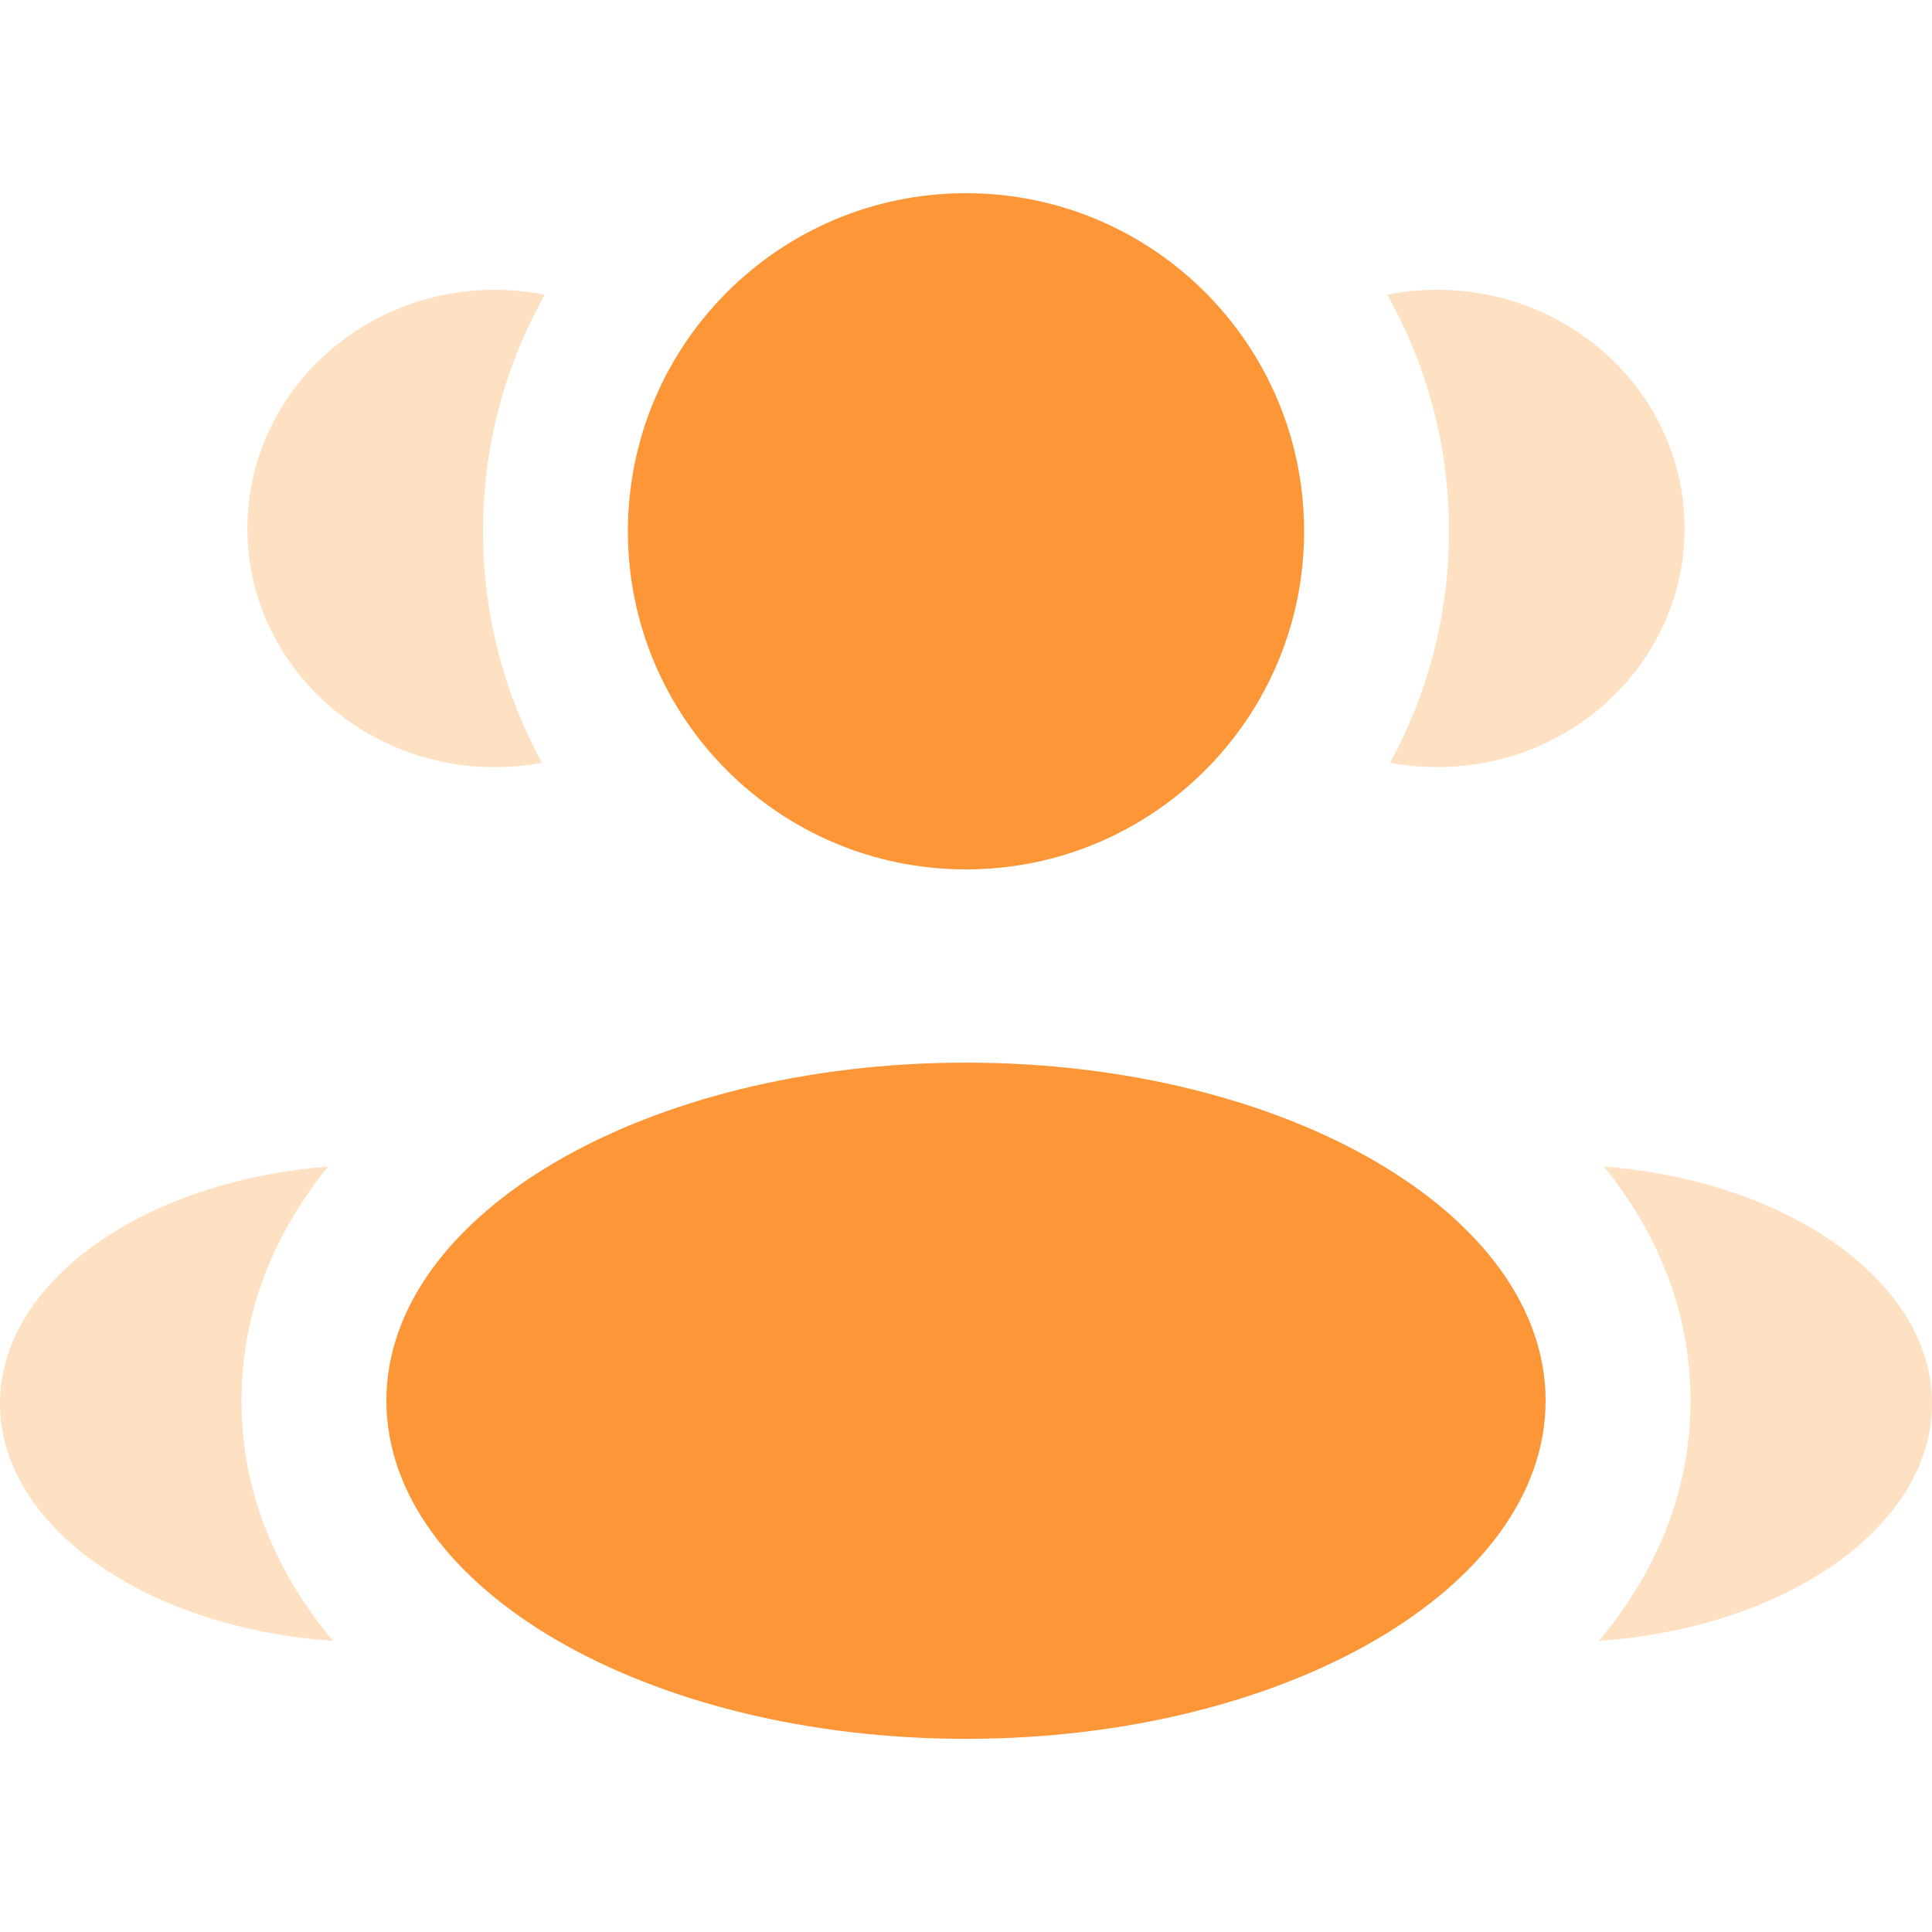
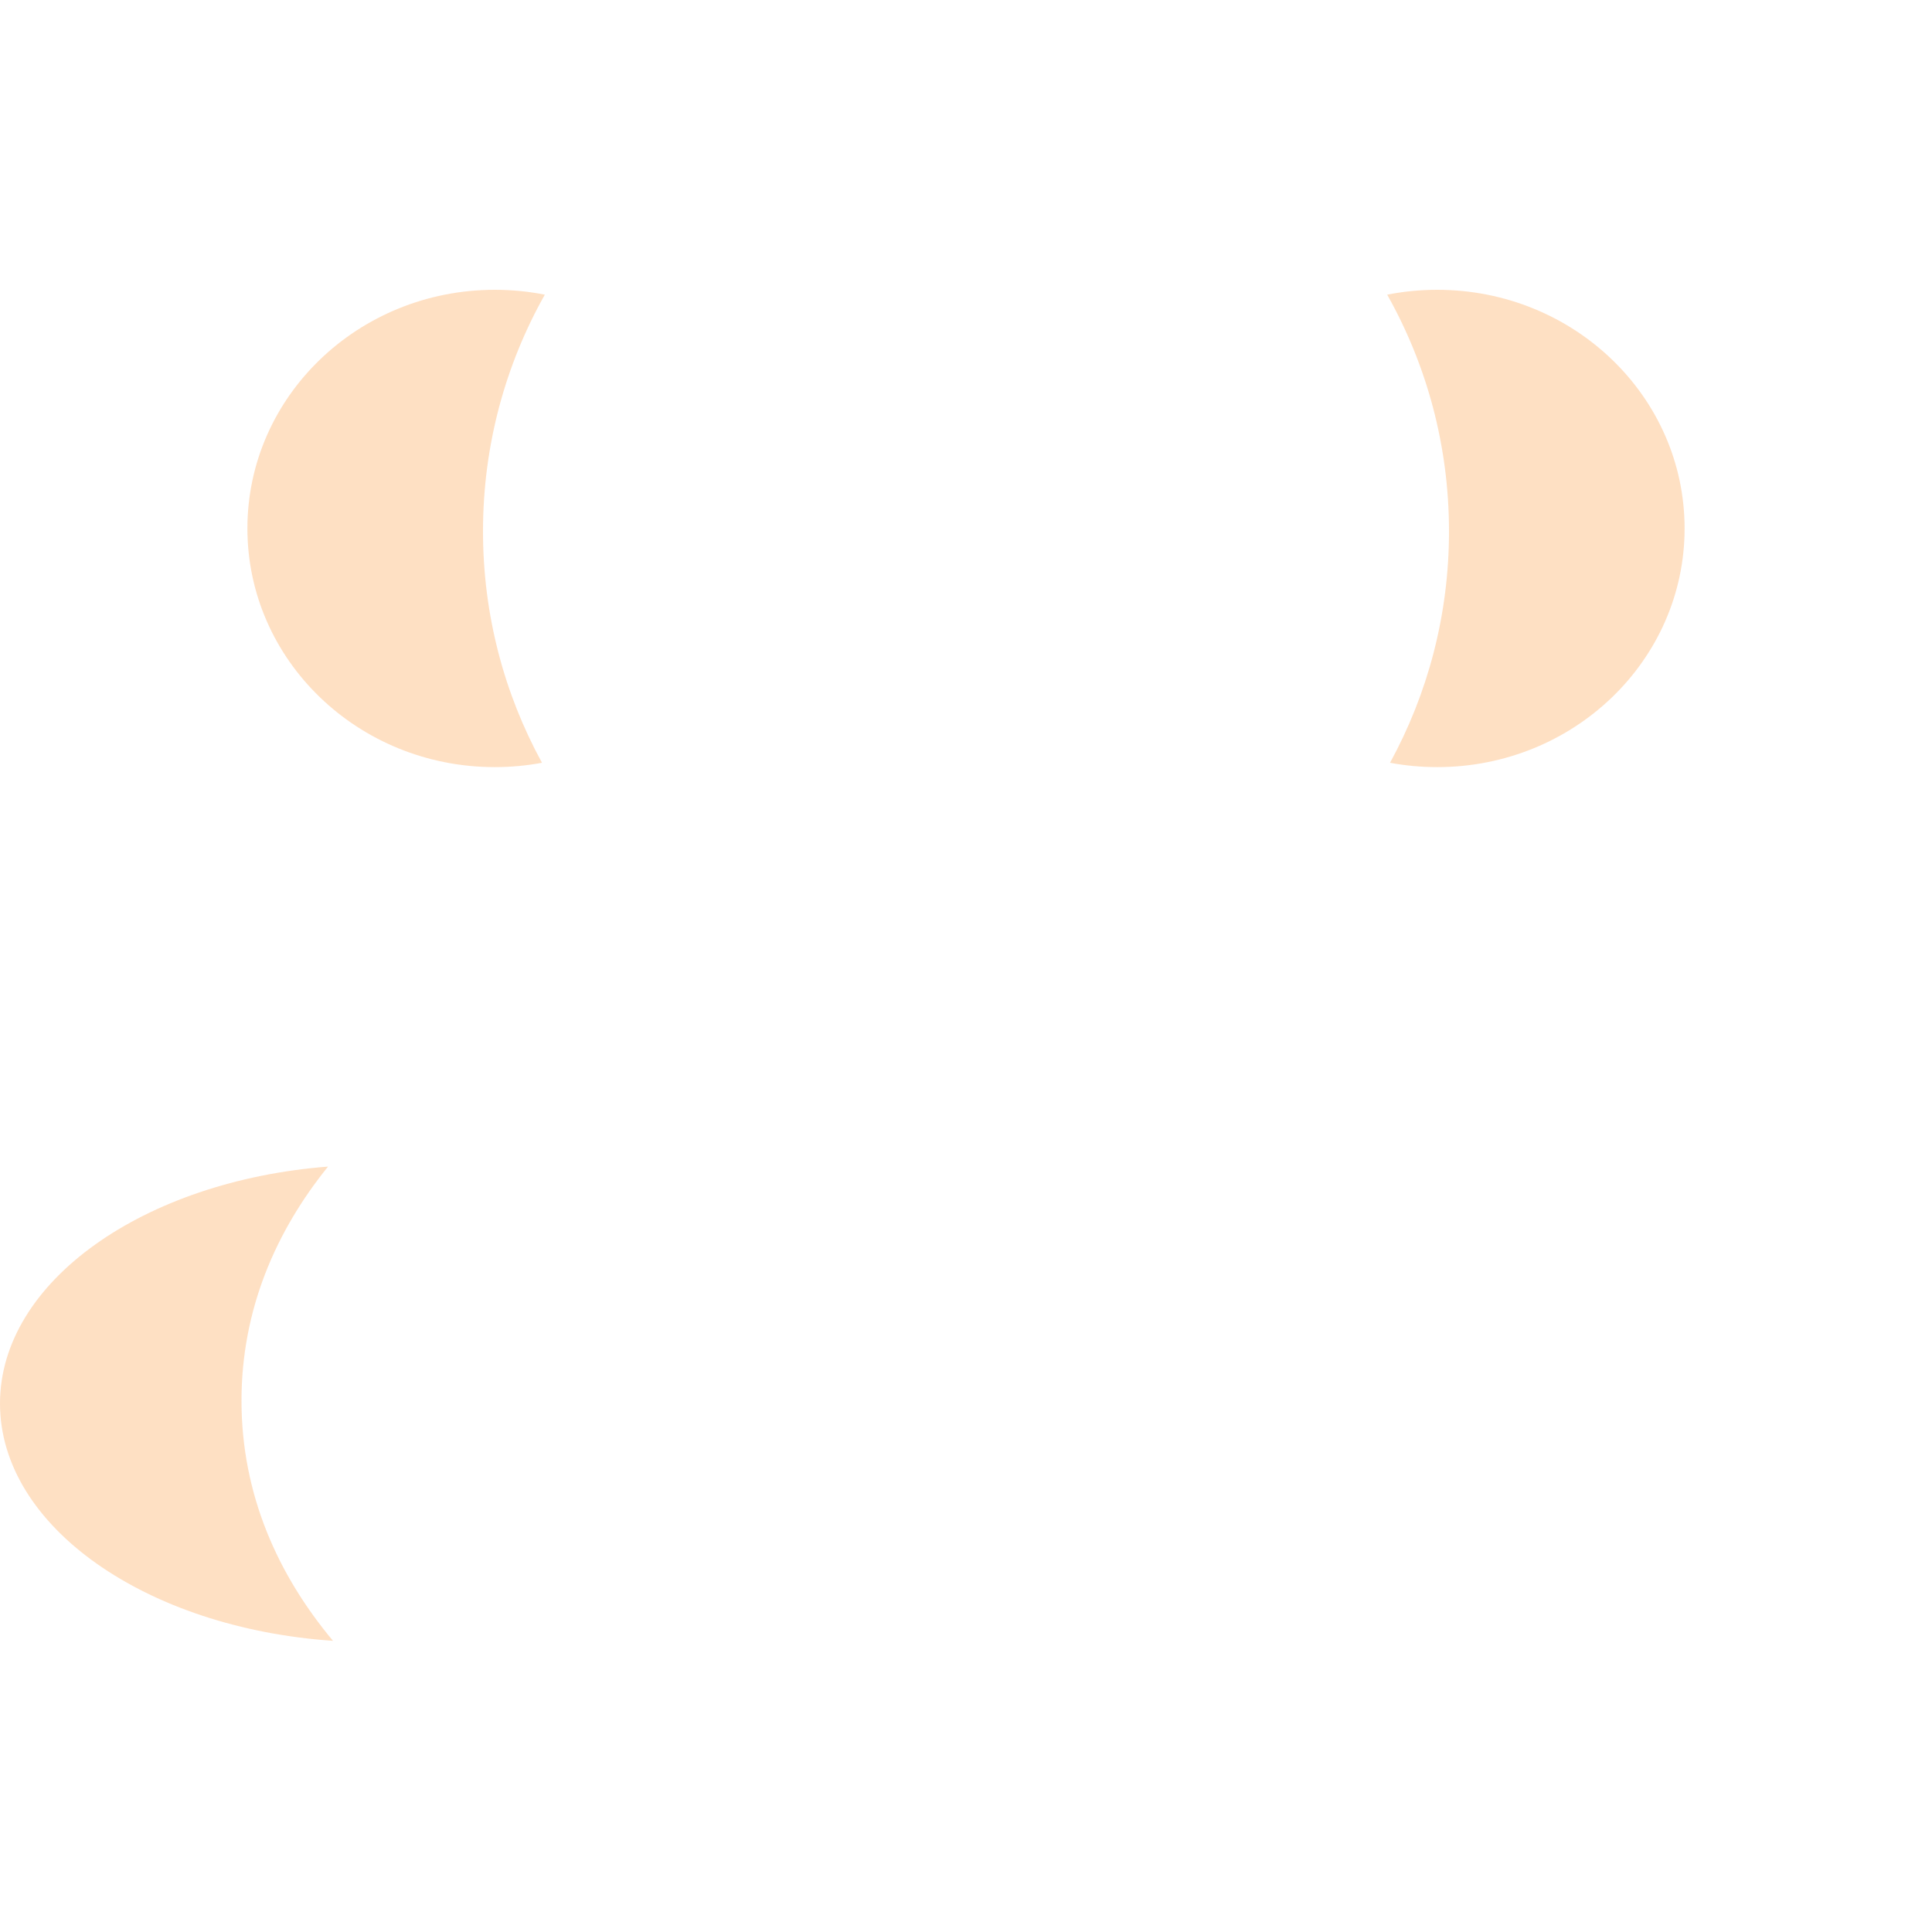
<svg xmlns="http://www.w3.org/2000/svg" width="52" height="52" viewBox="0 0 52 52" fill="none">
-   <path d="M35.1 14.3C35.1 19.326 31.026 23.4 26 23.4C20.975 23.4 16.9 19.326 16.9 14.3C16.9 9.274 20.975 5.2 26 5.2C31.026 5.2 35.1 9.274 35.1 14.3Z" fill="#FD9637" />
-   <path d="M41.6 37.701C41.6 42.726 34.616 46.801 26 46.801C17.385 46.801 10.4 42.726 10.4 37.701C10.4 32.675 17.385 28.601 26 28.601C34.616 28.601 41.6 32.675 41.6 37.701Z" fill="#FD9637" />
  <g opacity="0.3">
    <path d="M13.317 7.8C13.779 7.8 14.229 7.845 14.664 7.931C13.604 9.813 13 11.986 13 14.3C13 16.557 13.575 18.68 14.588 20.53C14.176 20.607 13.752 20.647 13.317 20.647C9.64 20.647 6.659 17.771 6.659 14.223C6.659 10.676 9.64 7.8 13.317 7.8Z" fill="#FD9637" />
    <path d="M8.963 44.163C7.486 42.398 6.5 40.232 6.5 37.7C6.5 35.245 7.427 33.134 8.829 31.399C3.877 31.783 0 34.492 0 37.776C0 41.091 3.945 43.82 8.963 44.163Z" fill="#FD9637" />
  </g>
  <g opacity="0.3">
    <path d="M39 14.3C39 16.557 38.425 18.68 37.413 20.53C37.824 20.607 38.248 20.647 38.683 20.647C42.36 20.647 45.341 17.771 45.341 14.223C45.341 10.676 42.36 7.8 38.683 7.8C38.221 7.8 37.771 7.845 37.336 7.931C38.396 9.813 39 11.986 39 14.3Z" fill="#FD9637" />
-     <path d="M43.037 44.163C48.055 43.82 52 41.091 52 37.776C52 34.492 48.123 31.783 43.171 31.399C44.573 33.134 45.5 35.245 45.5 37.7C45.5 40.232 44.514 42.398 43.037 44.163Z" fill="#FD9637" />
  </g>
</svg>